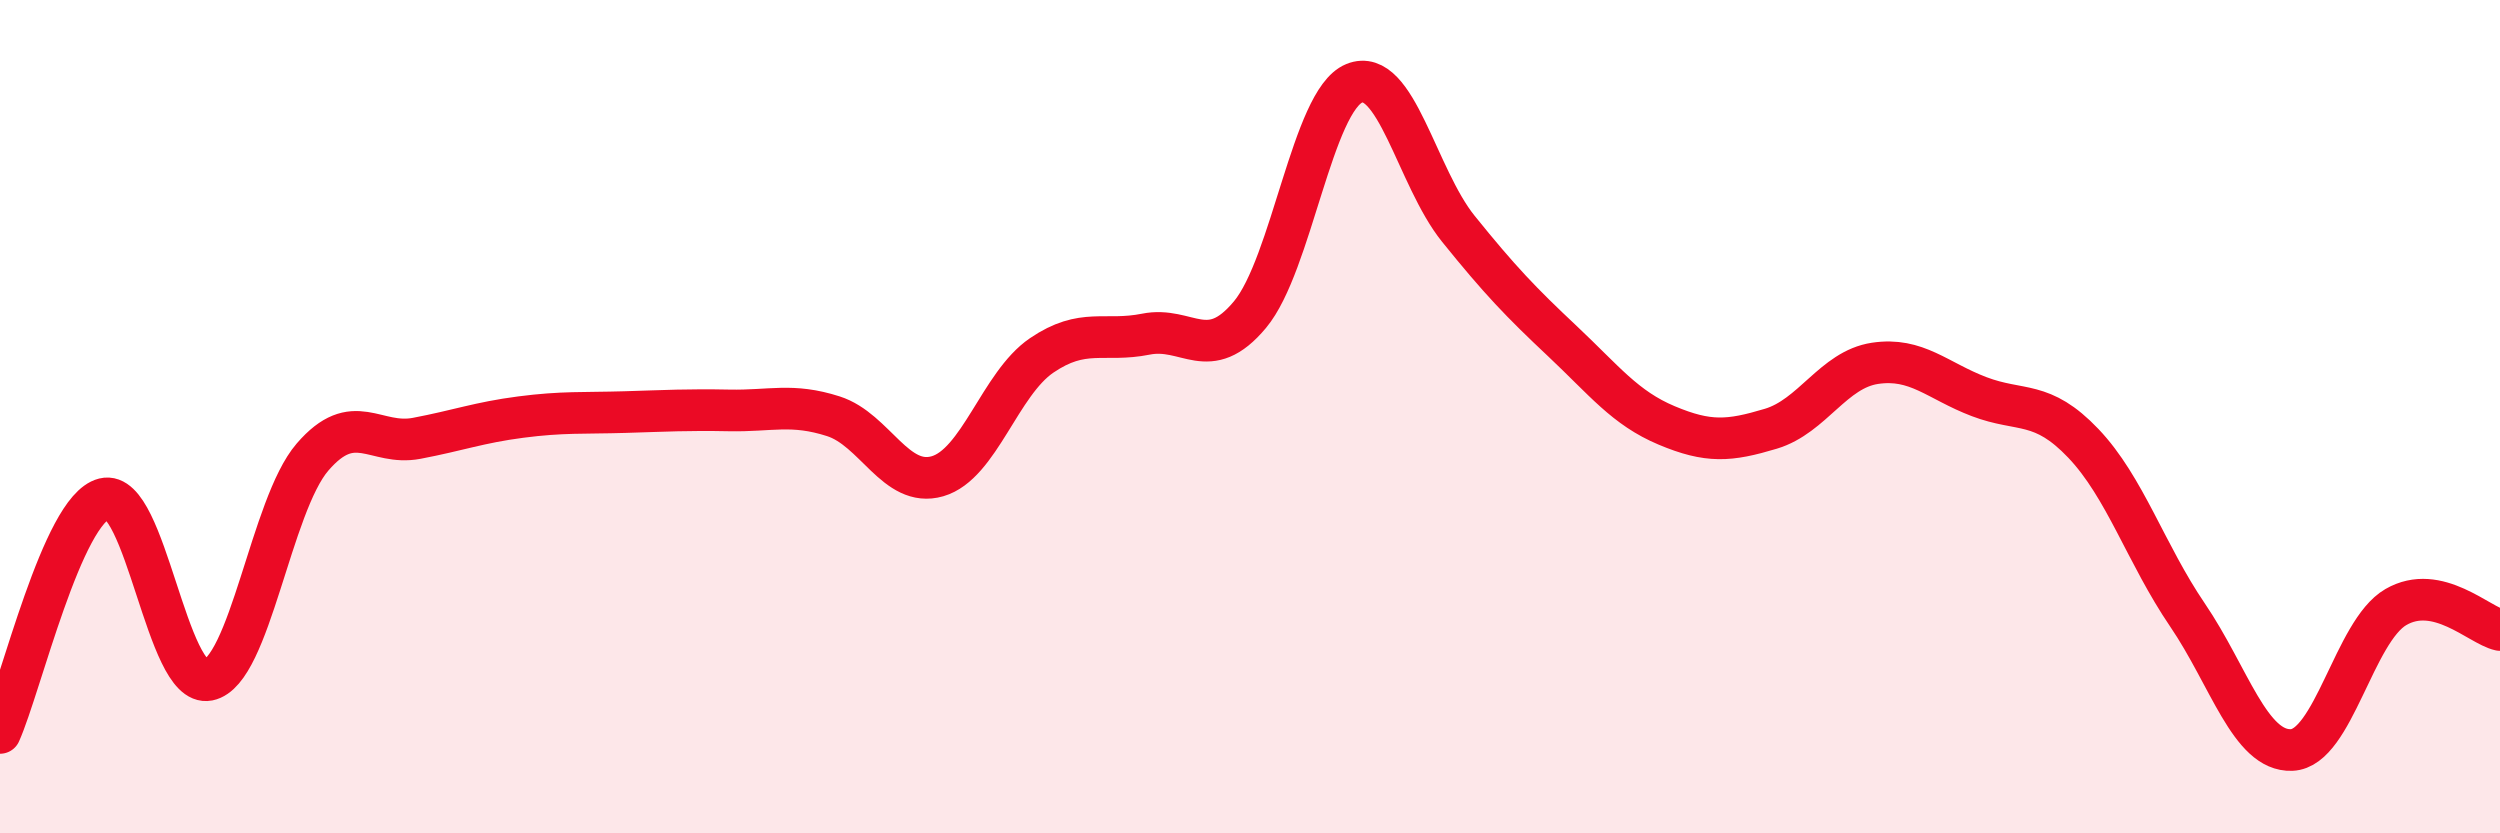
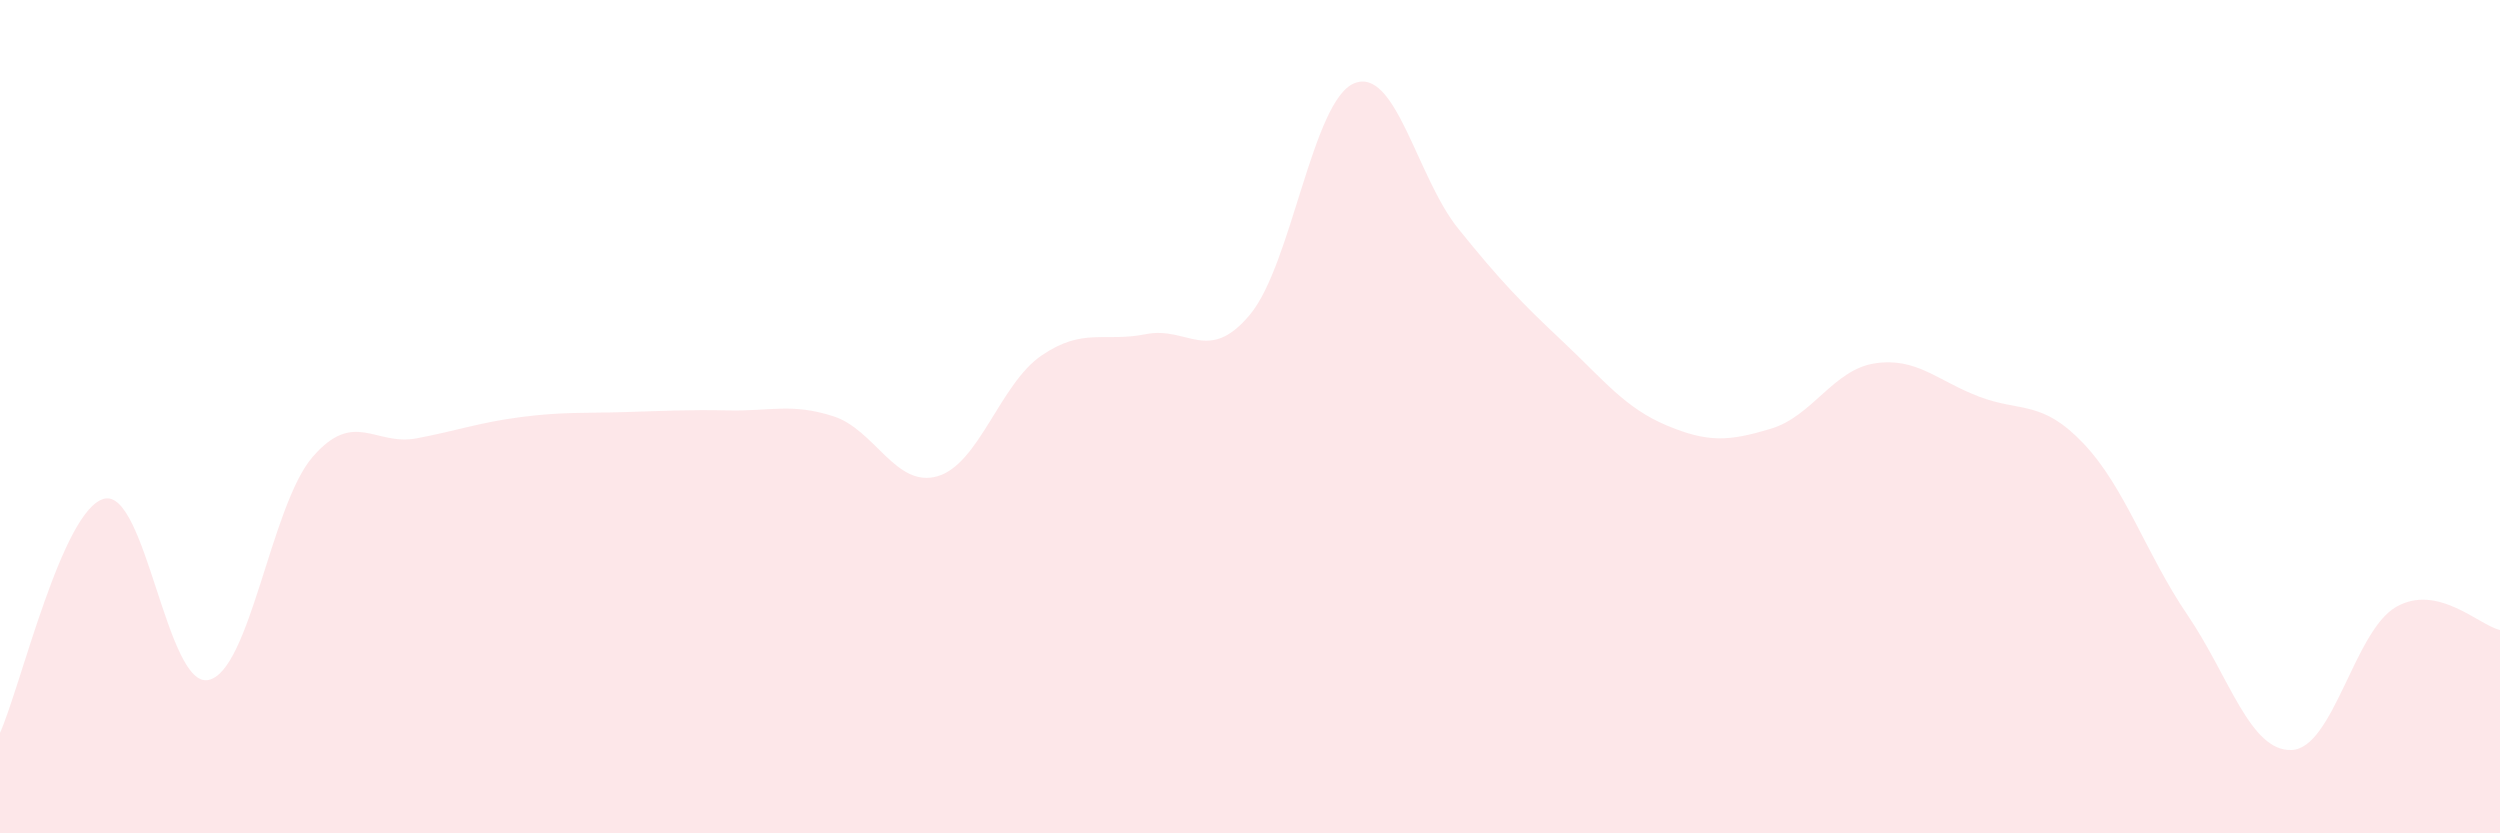
<svg xmlns="http://www.w3.org/2000/svg" width="60" height="20" viewBox="0 0 60 20">
  <path d="M 0,17.59 C 0.5,16.47 1.5,12.22 2.5,11.97 C 3.5,11.72 4,16.52 5,16.32 C 6,16.12 6.5,12.13 7.5,10.97 C 8.5,9.81 9,10.71 10,10.52 C 11,10.33 11.5,10.14 12.5,10.01 C 13.5,9.88 14,9.92 15,9.89 C 16,9.86 16.5,9.83 17.5,9.85 C 18.5,9.87 19,9.67 20,9.99 C 21,10.31 21.5,11.72 22.5,11.43 C 23.5,11.14 24,9.21 25,8.53 C 26,7.85 26.5,8.22 27.5,8.02 C 28.5,7.82 29,8.75 30,7.55 C 31,6.35 31.5,2.41 32.5,2 C 33.5,1.59 34,4.25 35,5.49 C 36,6.73 36.5,7.25 37.5,8.19 C 38.5,9.13 39,9.79 40,10.21 C 41,10.63 41.5,10.59 42.5,10.29 C 43.5,9.99 44,8.87 45,8.72 C 46,8.57 46.5,9.14 47.5,9.52 C 48.5,9.9 49,9.59 50,10.64 C 51,11.69 51.5,13.29 52.5,14.76 C 53.5,16.23 54,18.04 55,18 C 56,17.96 56.5,15.15 57.5,14.57 C 58.5,13.99 59.5,15.01 60,15.12L60 20L0 20Z" fill="#EB0A25" opacity="0.1" stroke-linecap="round" stroke-linejoin="round" />
-   <path d="M 0,17.59 C 0.5,16.47 1.5,12.22 2.5,11.97 C 3.5,11.72 4,16.52 5,16.32 C 6,16.12 6.5,12.13 7.5,10.97 C 8.5,9.81 9,10.71 10,10.52 C 11,10.33 11.5,10.14 12.5,10.01 C 13.5,9.88 14,9.92 15,9.89 C 16,9.86 16.5,9.83 17.5,9.85 C 18.5,9.87 19,9.67 20,9.99 C 21,10.31 21.5,11.72 22.5,11.43 C 23.5,11.14 24,9.21 25,8.53 C 26,7.85 26.5,8.22 27.5,8.02 C 28.5,7.82 29,8.75 30,7.55 C 31,6.35 31.5,2.41 32.5,2 C 33.5,1.59 34,4.25 35,5.49 C 36,6.73 36.5,7.25 37.5,8.19 C 38.5,9.13 39,9.79 40,10.21 C 41,10.63 41.5,10.59 42.5,10.29 C 43.5,9.99 44,8.87 45,8.72 C 46,8.57 46.5,9.14 47.5,9.52 C 48.5,9.9 49,9.59 50,10.64 C 51,11.69 51.5,13.29 52.5,14.76 C 53.5,16.23 54,18.04 55,18 C 56,17.96 56.5,15.15 57.5,14.57 C 58.5,13.99 59.5,15.01 60,15.12" stroke="#EB0A25" stroke-width="1" fill="none" stroke-linecap="round" stroke-linejoin="round" />
</svg>